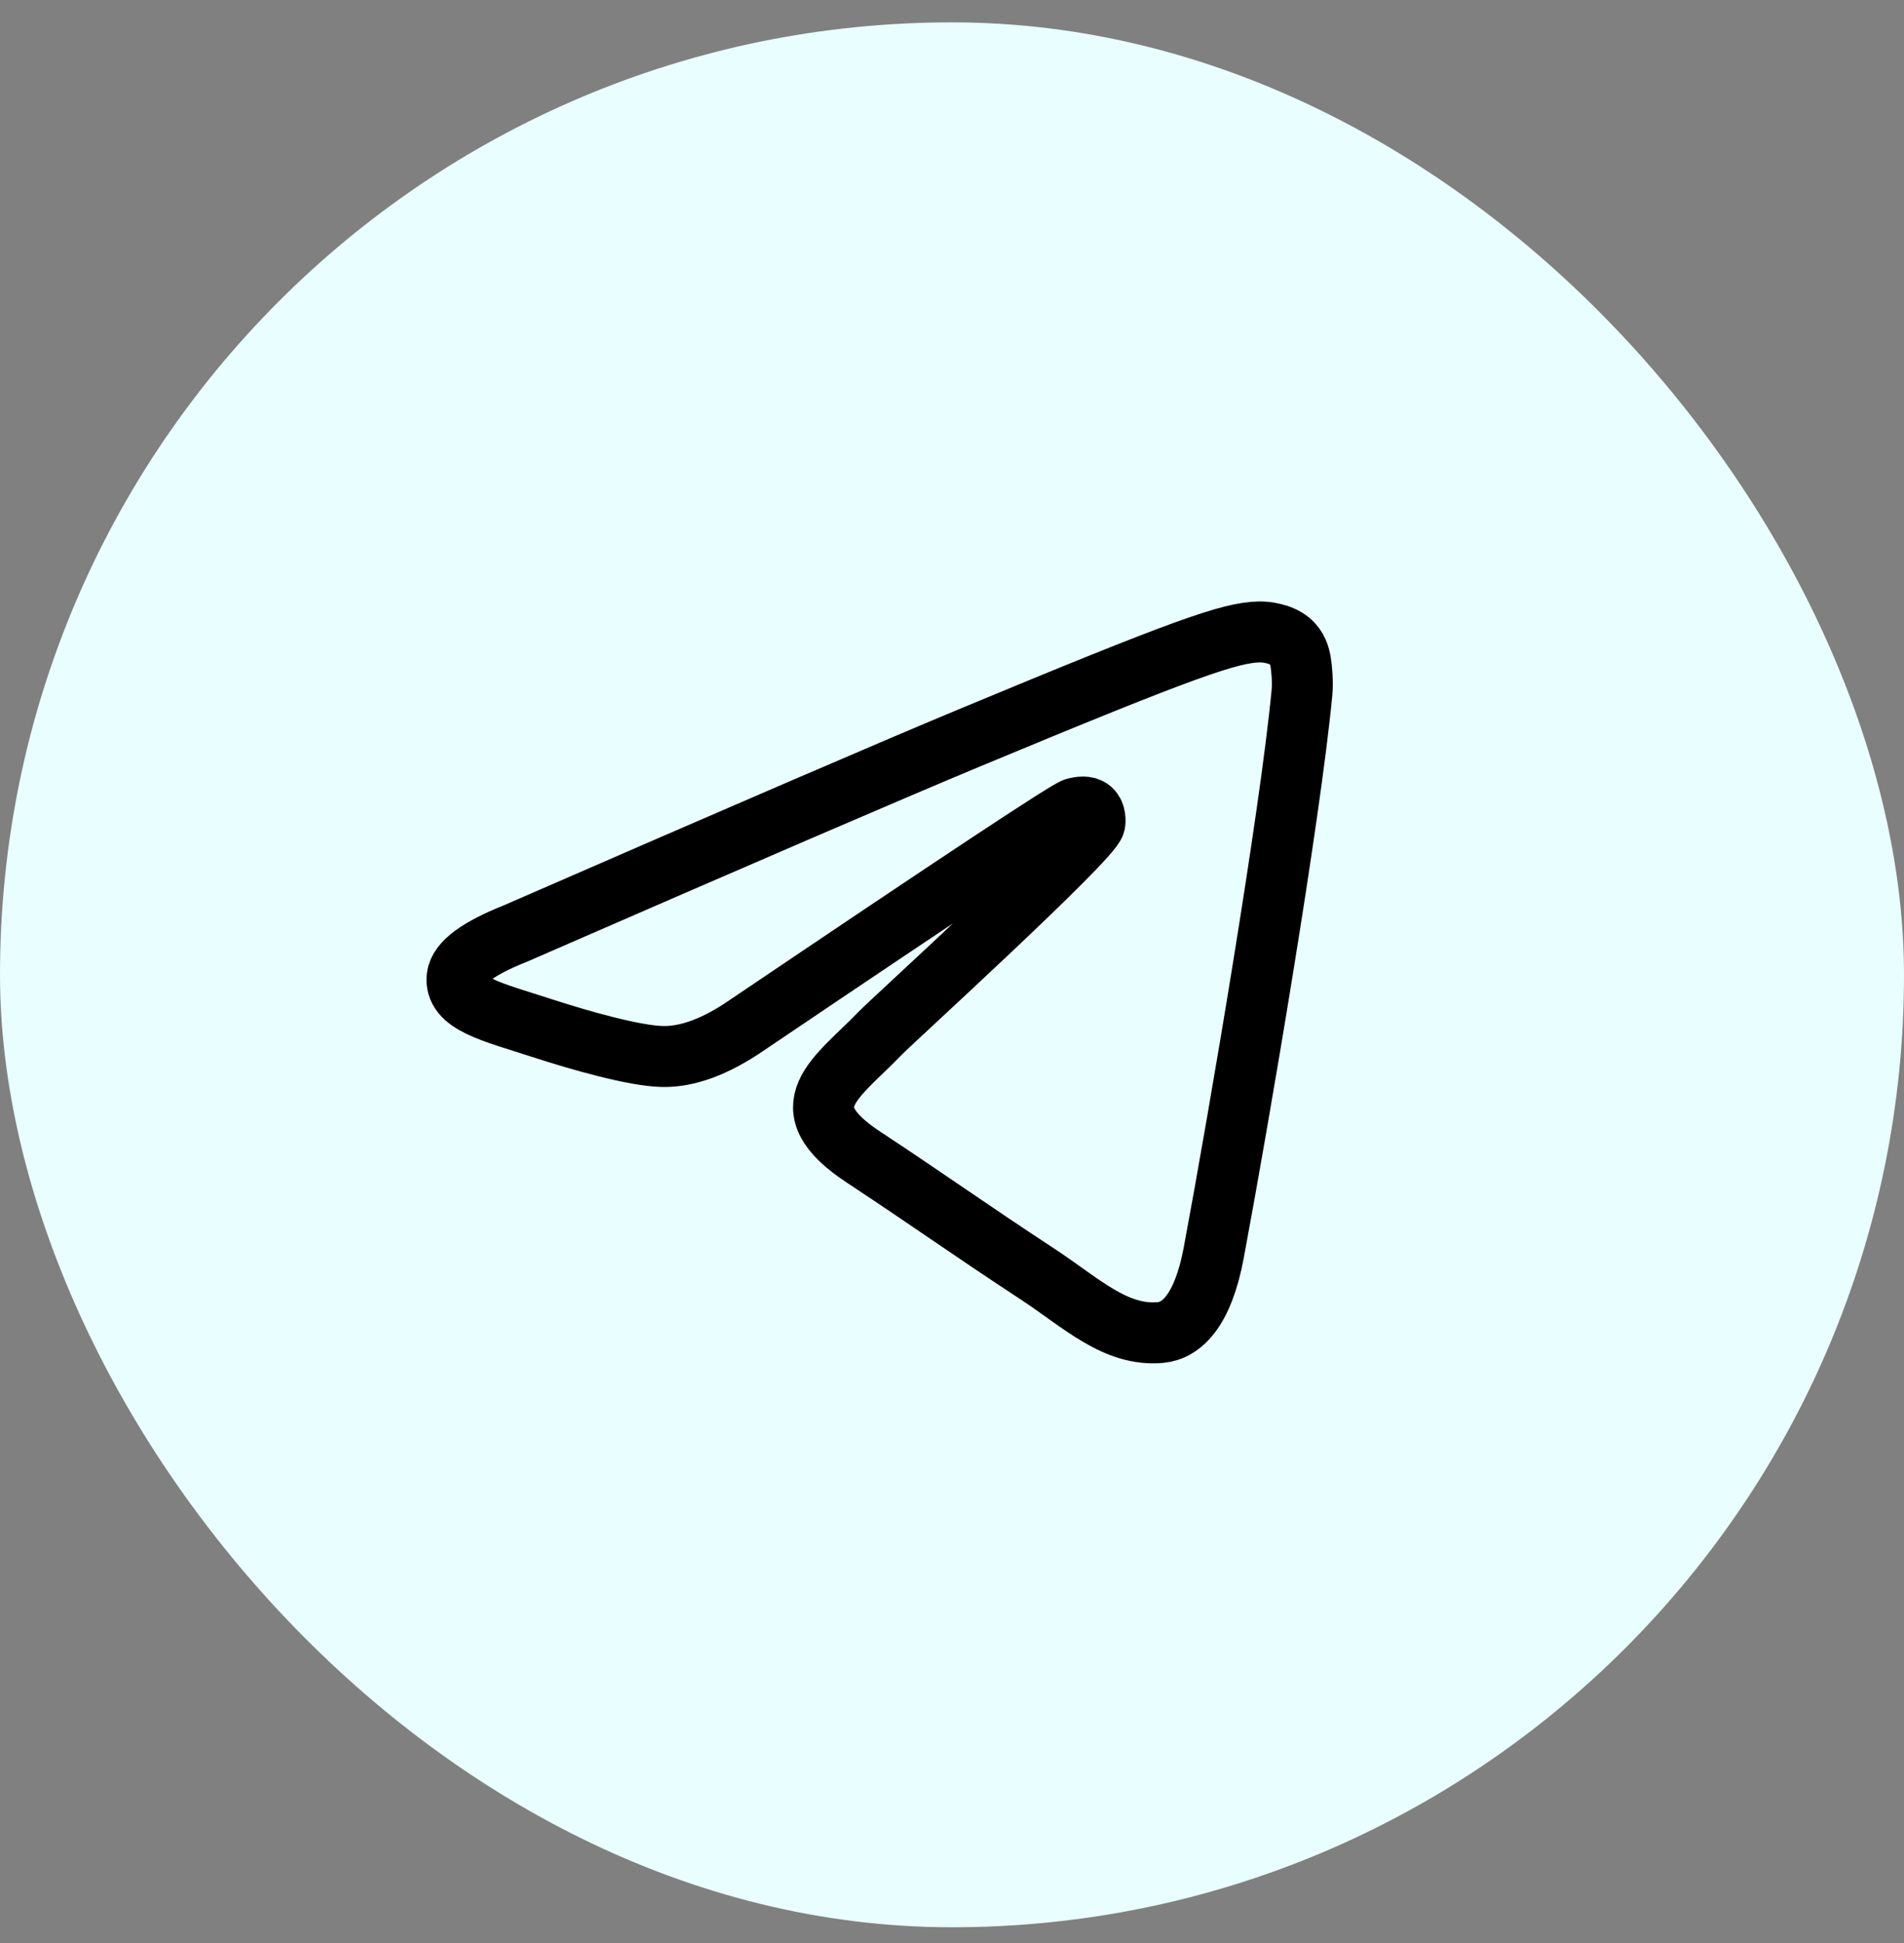
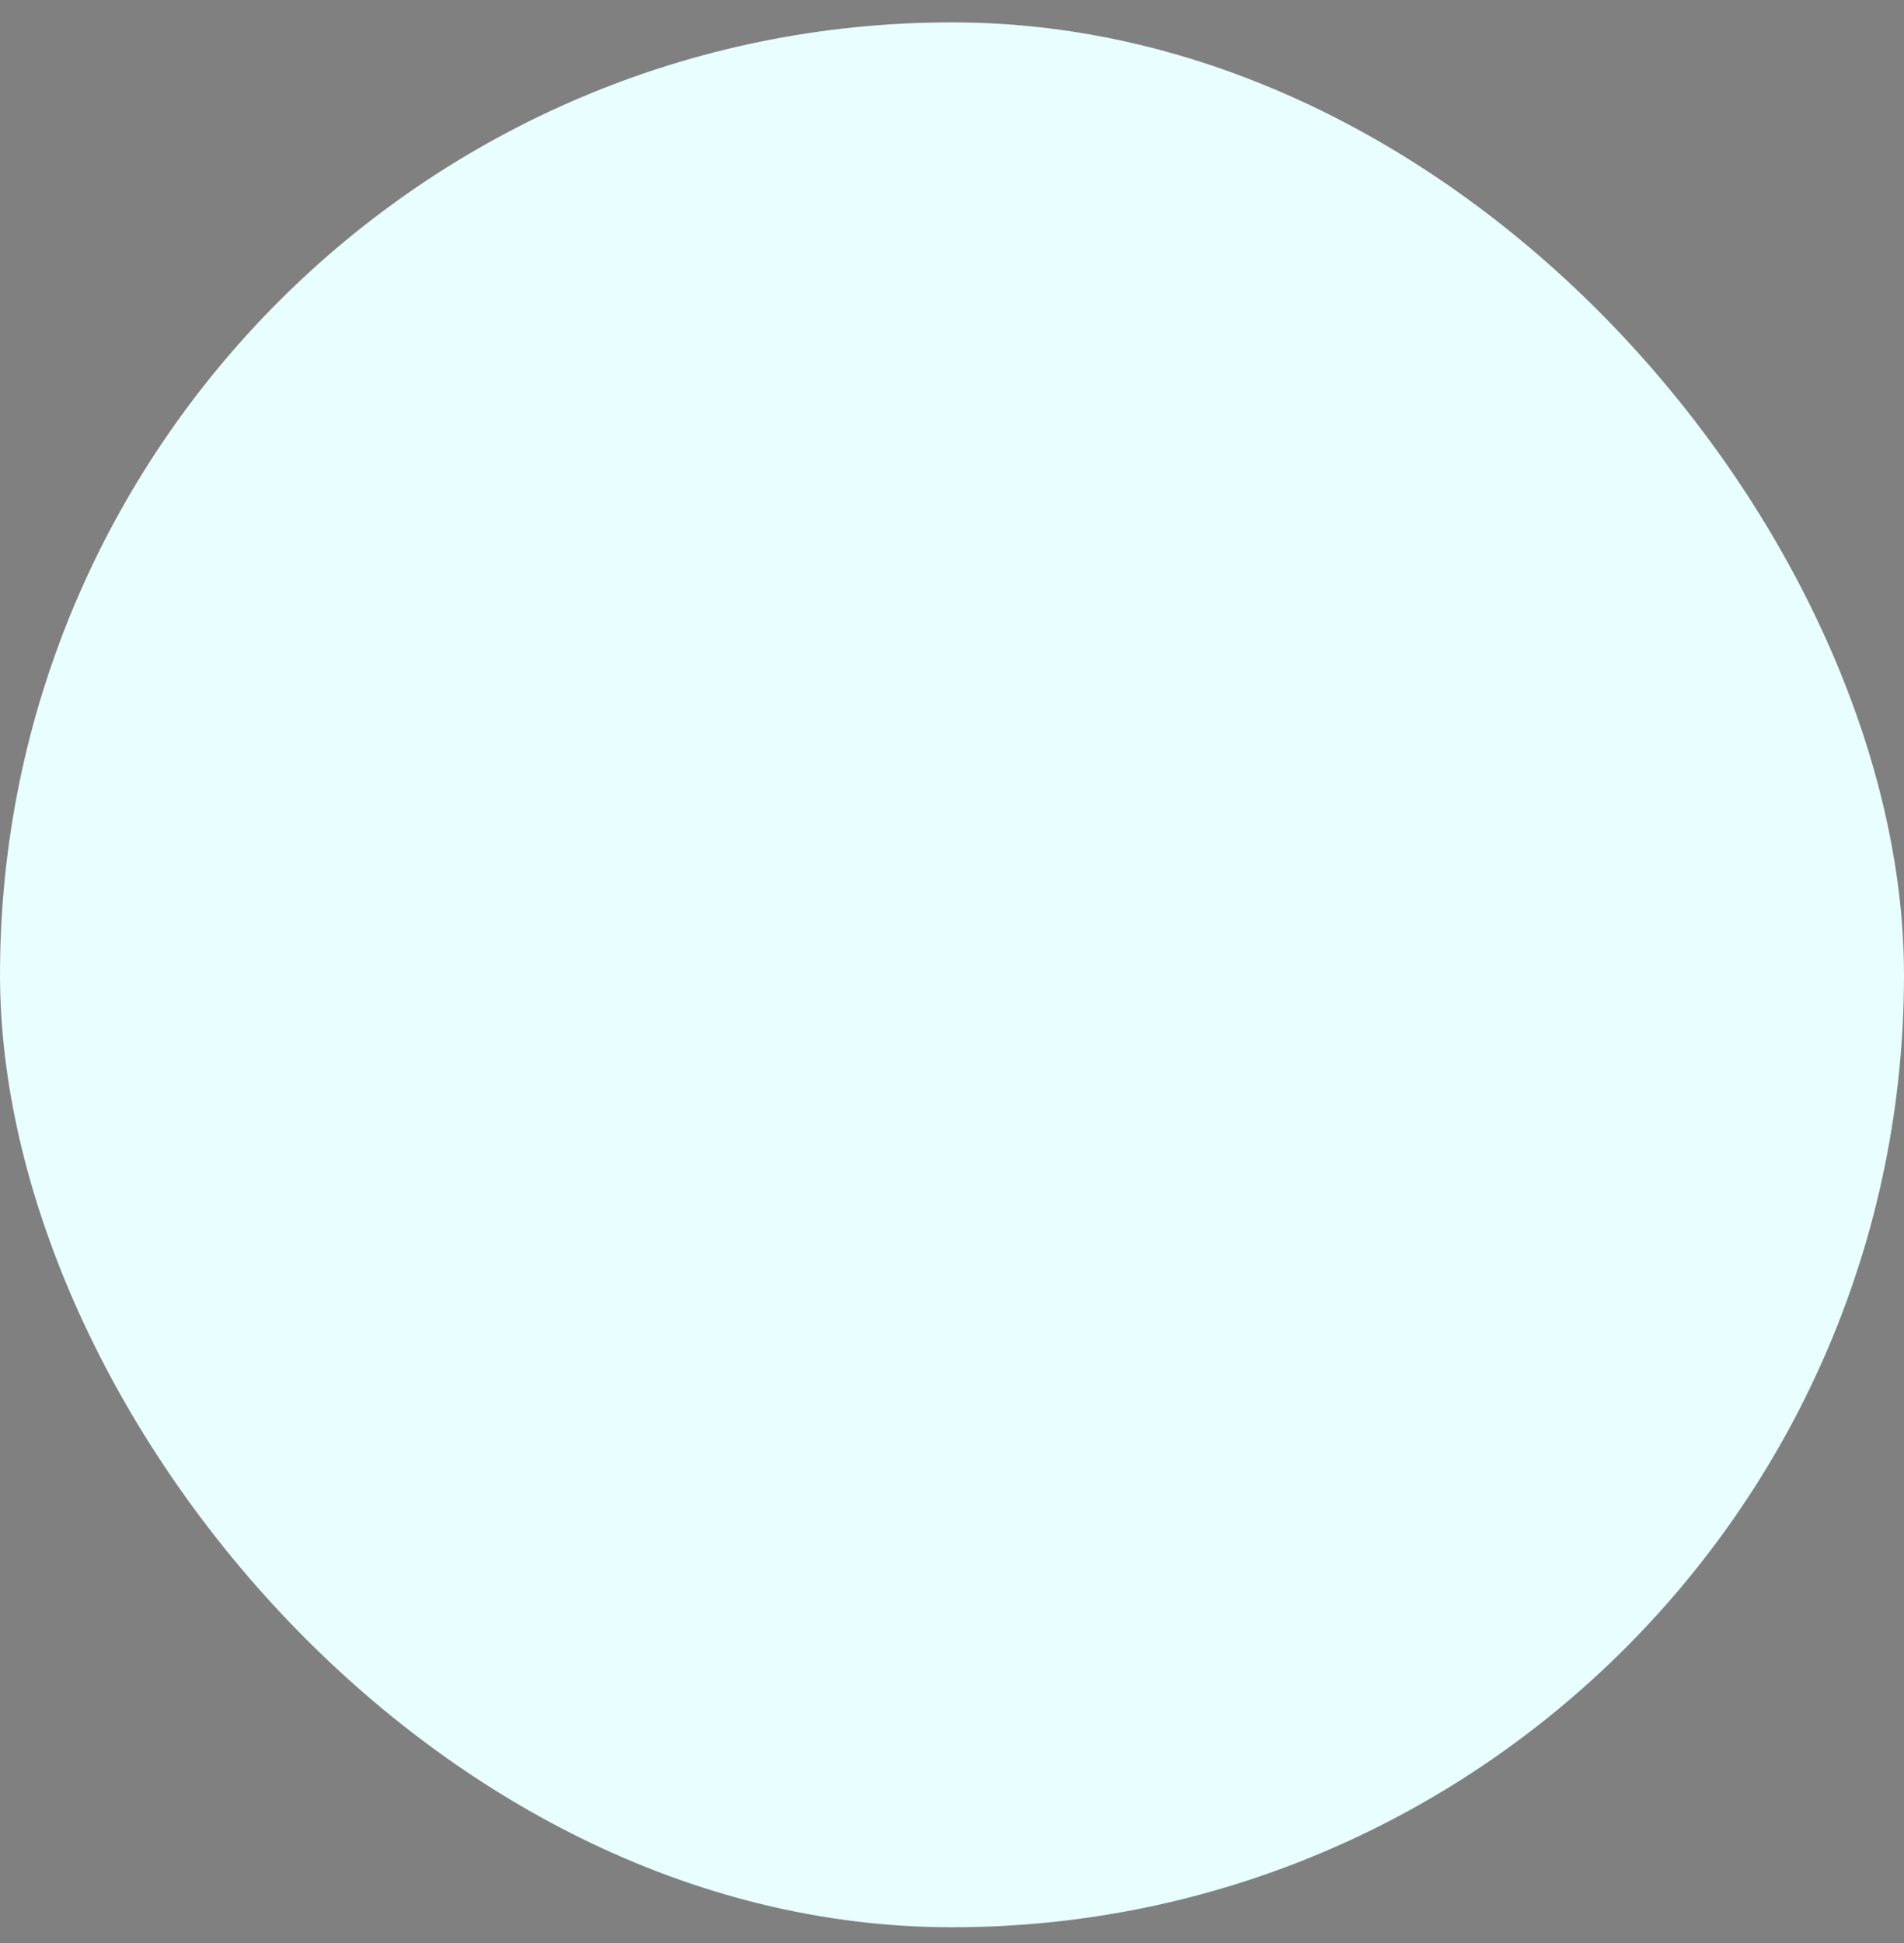
<svg xmlns="http://www.w3.org/2000/svg" width="50" height="51" viewBox="0 0 50 51" fill="none">
  <rect x="0" y="0" width="50" height="51" fill="#808080" stroke="none" />
  <rect y="0.587" width="50" height="50" rx="25" fill="#E8FEFF" />
-   <path fill-rule="evenodd" clip-rule="evenodd" d="M13.526 24.507C19.485 21.911 23.459 20.199 25.447 19.372C31.124 17.011 32.304 16.601 33.073 16.587C33.242 16.584 33.62 16.626 33.865 16.825C34.072 16.992 34.129 17.219 34.156 17.378C34.183 17.537 34.217 17.9 34.19 18.183C33.883 21.415 32.551 29.259 31.874 32.88C31.588 34.412 31.023 34.925 30.477 34.976C29.29 35.085 28.389 34.191 27.239 33.437C25.44 32.258 24.423 31.524 22.677 30.373C20.659 29.043 21.967 28.312 23.117 27.117C23.418 26.805 28.649 22.047 28.75 21.616C28.762 21.562 28.774 21.36 28.655 21.254C28.535 21.148 28.359 21.184 28.231 21.213C28.051 21.254 25.177 23.154 19.609 26.912C18.793 27.473 18.054 27.746 17.392 27.731C16.662 27.715 15.258 27.319 14.214 26.979C12.934 26.563 11.917 26.343 12.005 25.636C12.052 25.268 12.558 24.892 13.526 24.507Z" stroke="black" stroke-width="1.6" />
</svg>